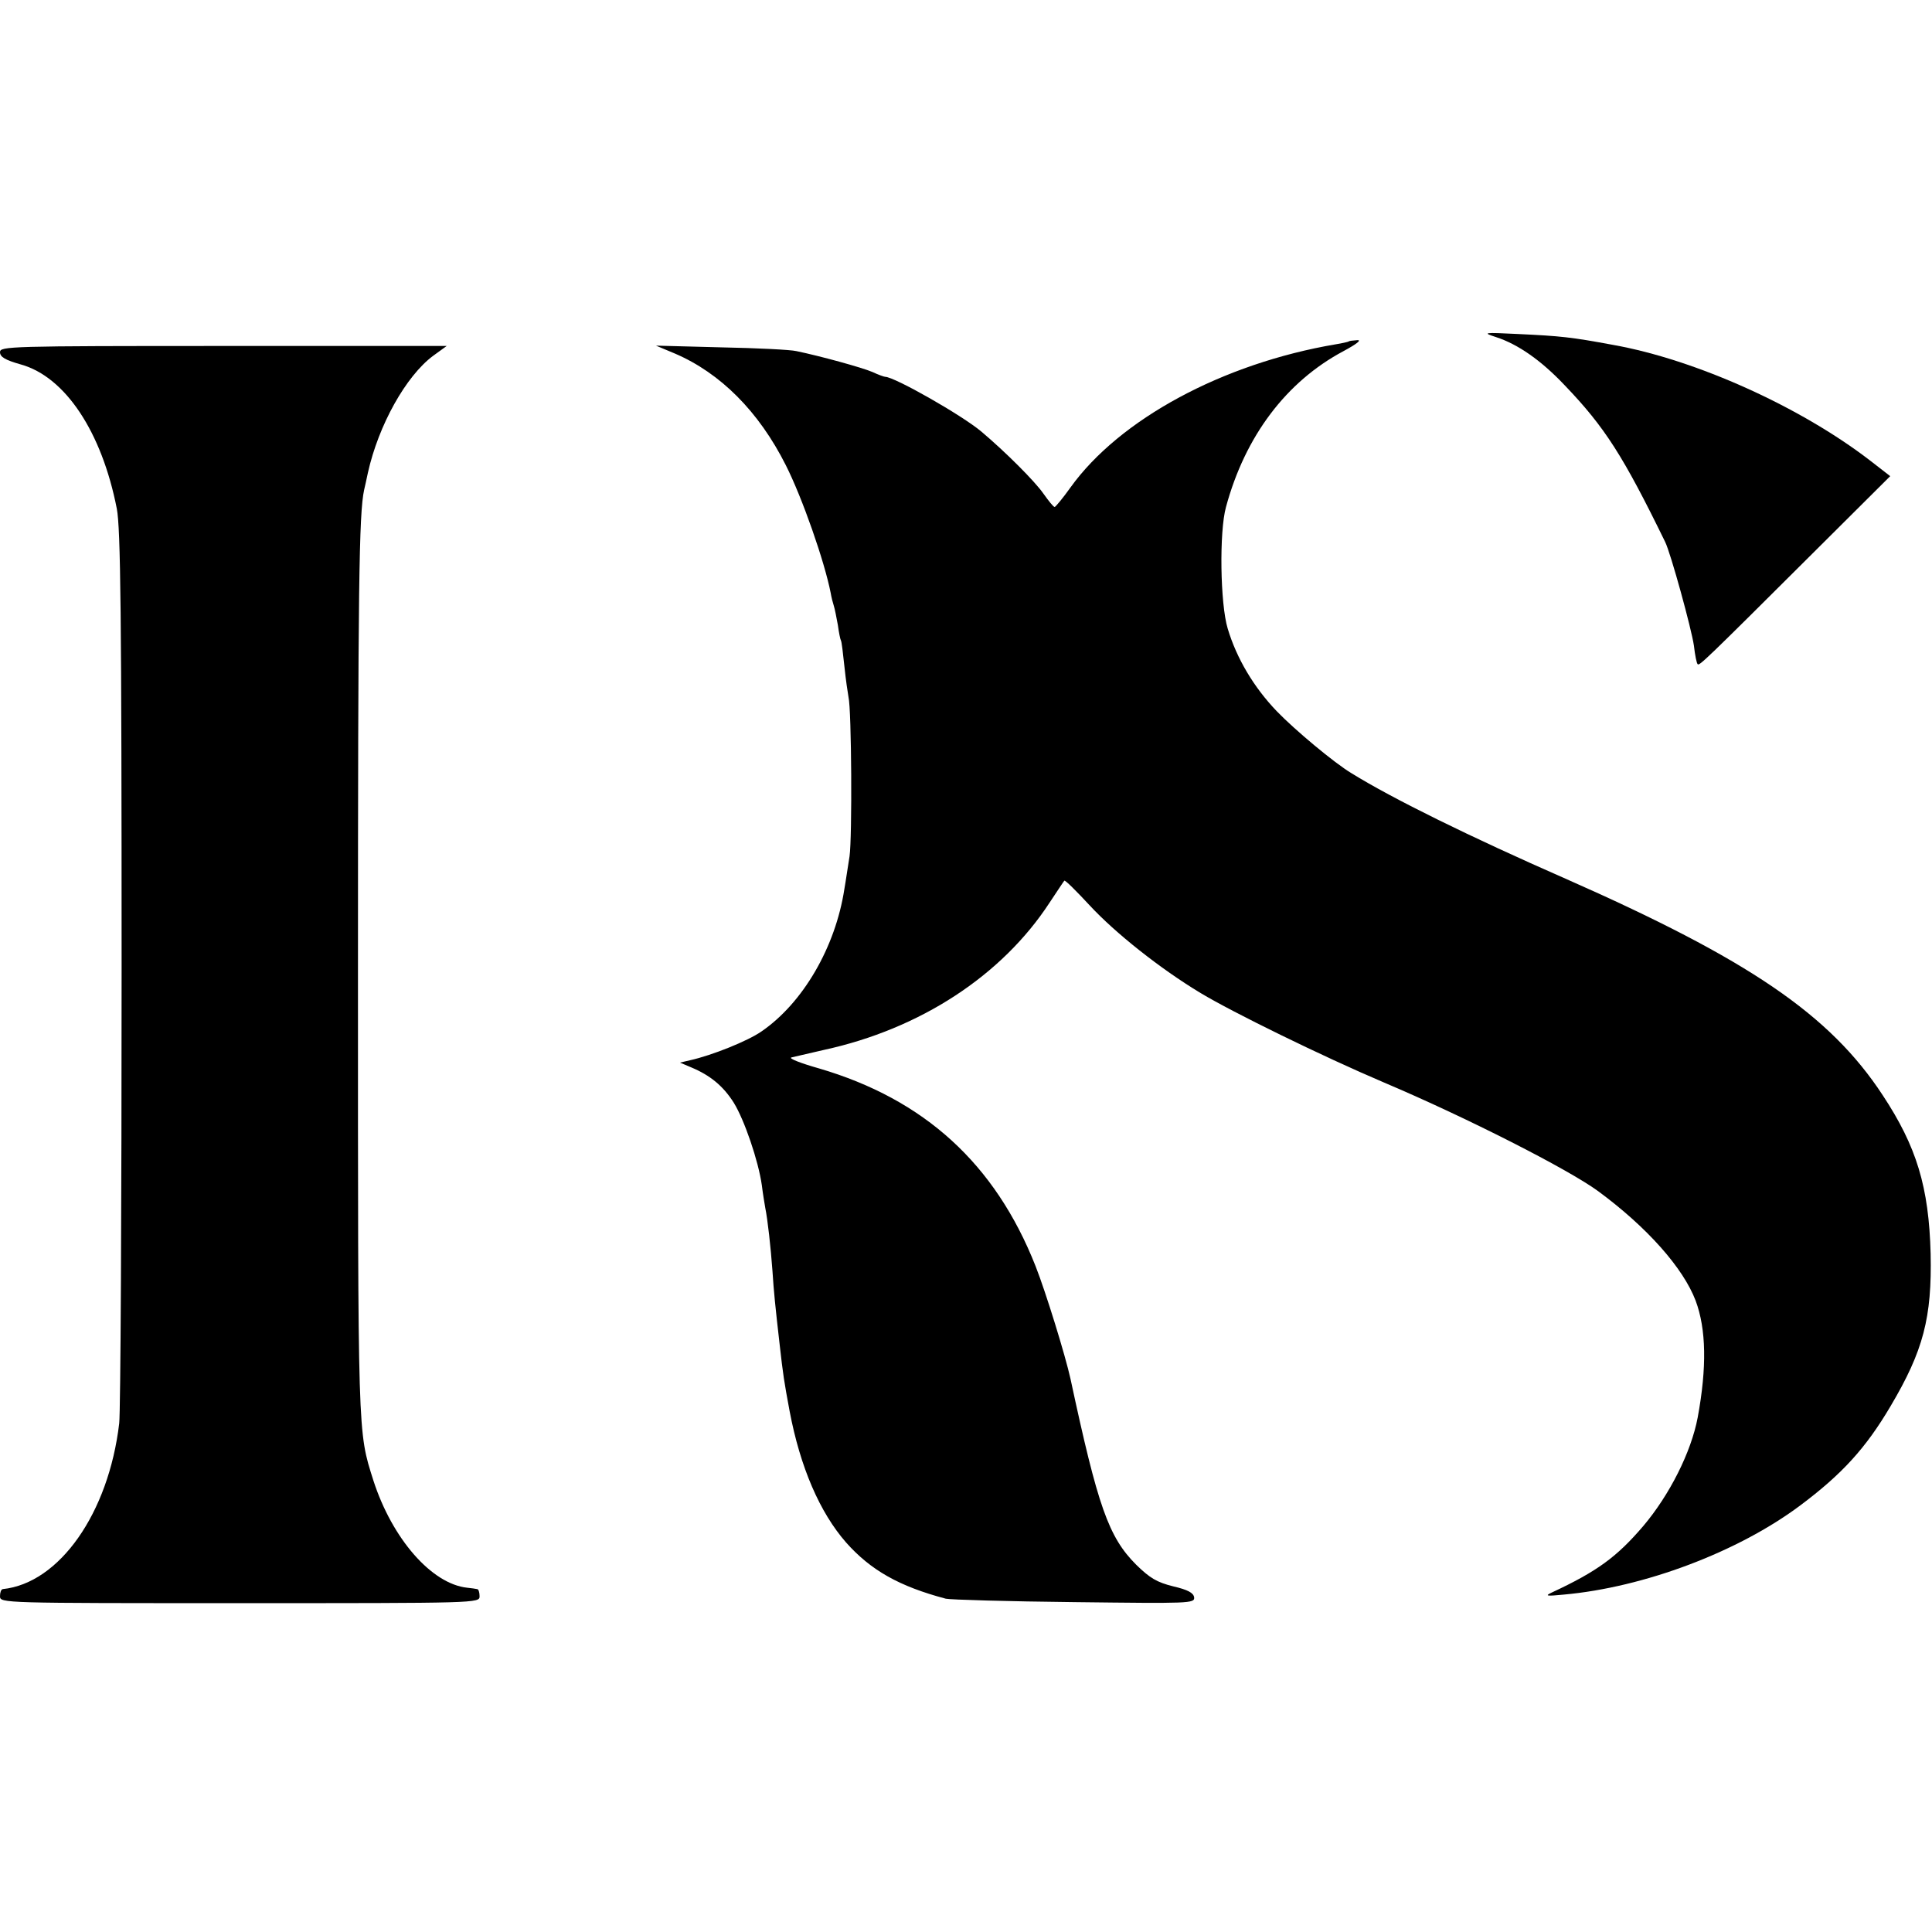
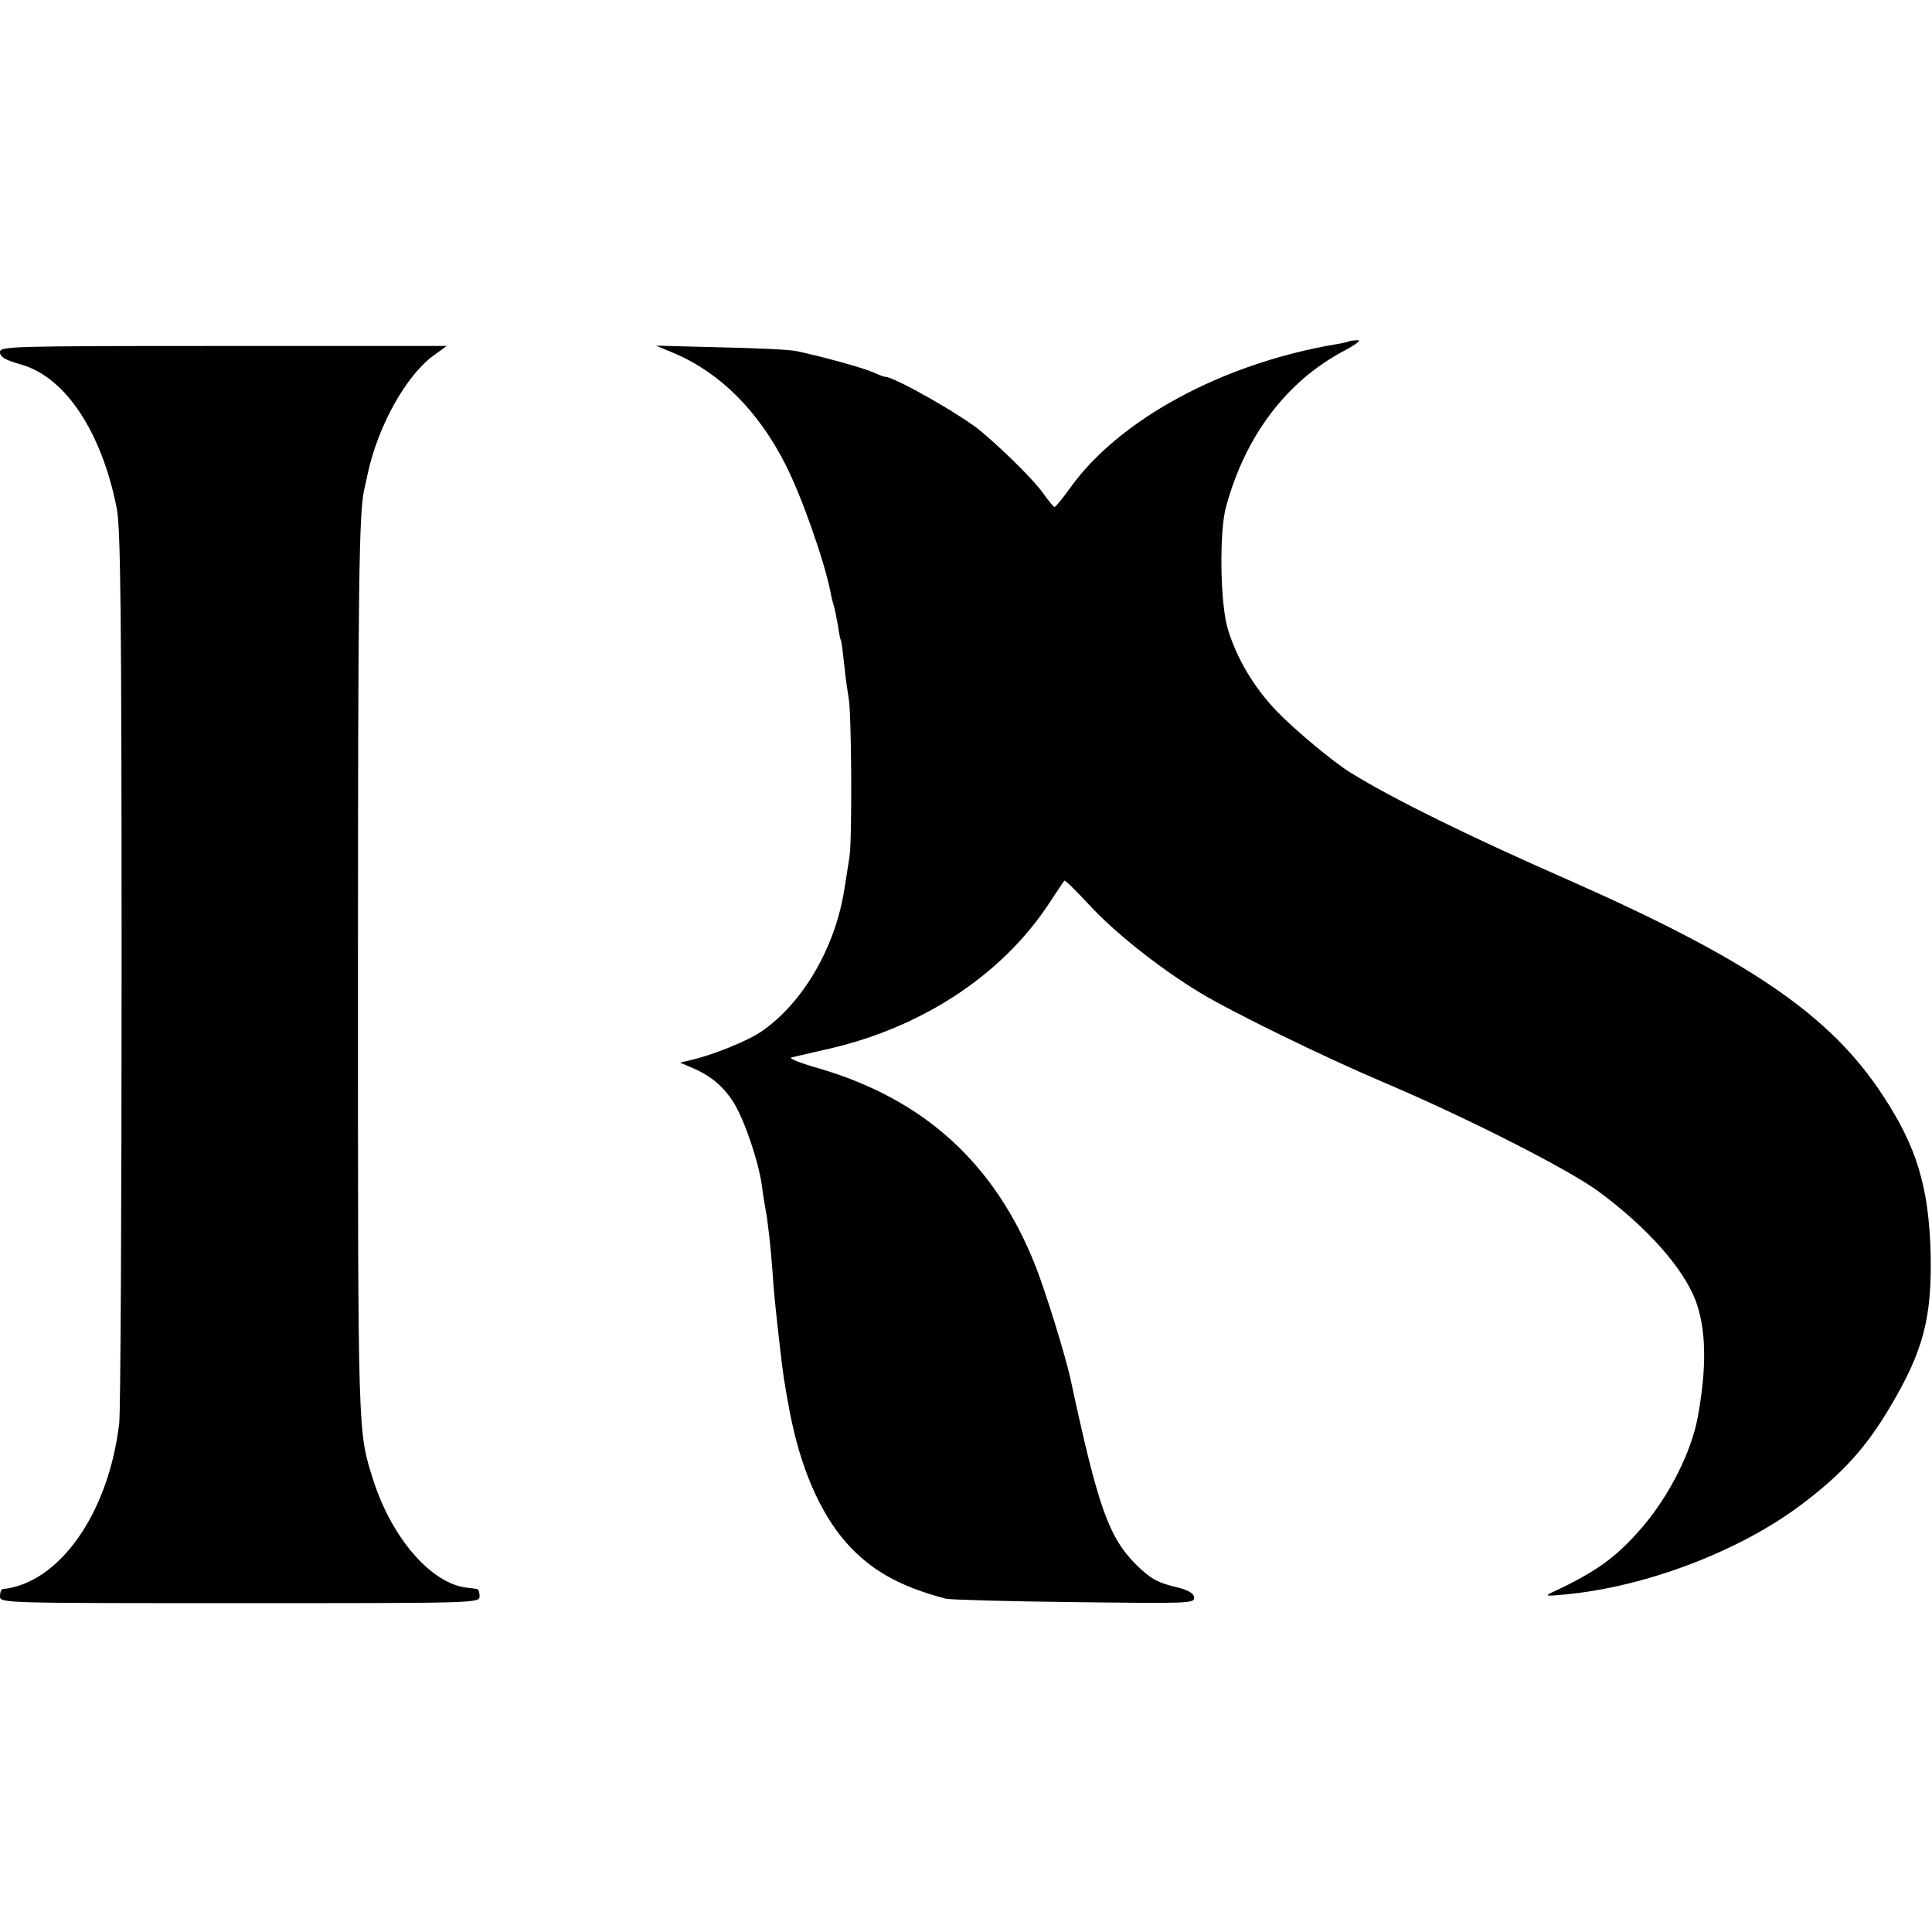
<svg xmlns="http://www.w3.org/2000/svg" version="1.0" width="564pt" height="564pt" viewBox="0 0 564 564" preserveAspectRatio="xMidYMid meet">
  <g transform="translate(0,564) scale(0.1,-0.1)" fill="#000000" stroke="none">
-     <path d="M4367 4656 c65 -21 133 -69 201 -141 117 -122 171 -207 293 -457 16 -32 77 -254 84 -303 3 -27 8 -52 11 -54 5 -5 21 10 334 322 l228 227 -58 45 c-205 158 -510 295 -750 338 -124 23 -153 26 -280 32 -100 5 -103 4 -63 -9z" />
    <path d="M3937 4643 c-2 -1 -18 -5 -37 -8 -331 -56 -632 -219 -775 -418 -22 -31 -43 -56 -46 -57 -4 0 -18 18 -33 39 -25 36 -110 121 -181 181 -57 48 -254 160 -281 160 -3 0 -20 6 -37 14 -30 13 -154 47 -222 61 -16 4 -115 9 -220 11 l-190 5 55 -23 c133 -57 245 -169 324 -326 48 -95 113 -281 131 -373 2 -12 6 -28 9 -37 3 -9 8 -35 12 -57 3 -22 7 -42 9 -45 2 -3 6 -37 10 -75 4 -39 10 -79 12 -90 9 -37 11 -410 3 -465 -5 -30 -11 -73 -15 -95 -26 -170 -121 -333 -242 -416 -40 -28 -145 -70 -208 -84 l-30 -7 33 -14 c55 -23 93 -54 124 -103 31 -50 72 -170 82 -241 3 -25 8 -54 10 -66 7 -34 16 -115 21 -184 4 -62 8 -101 21 -215 10 -89 13 -108 29 -194 31 -164 88 -296 165 -384 72 -81 155 -128 291 -164 13 -3 182 -8 376 -10 336 -4 351 -4 349 14 -2 13 -18 22 -61 32 -48 12 -68 24 -108 63 -81 81 -112 170 -192 543 -15 68 -72 253 -102 329 -118 299 -325 487 -632 577 -53 15 -89 29 -81 32 8 2 51 12 95 22 281 61 520 217 659 430 22 33 41 62 43 64 2 3 35 -30 74 -72 74 -80 206 -185 324 -256 93 -56 354 -184 535 -261 243 -103 539 -254 625 -317 144 -106 249 -225 285 -320 31 -83 33 -195 6 -341 -19 -101 -82 -226 -159 -317 -77 -90 -134 -132 -267 -194 -21 -10 -16 -11 35 -6 234 21 508 124 690 260 123 92 192 168 264 290 96 162 121 259 117 445 -5 195 -41 313 -140 463 -154 235 -391 396 -926 632 -278 122 -504 233 -625 308 -50 30 -165 126 -218 181 -67 70 -117 154 -143 241 -22 72 -25 283 -5 355 56 207 176 366 343 455 39 21 54 33 40 32 -13 -1 -24 -2 -25 -4z" />
    <path d="M0 4612 c0 -14 15 -23 61 -36 129 -36 236 -196 280 -421 11 -57 14 -303 14 -1340 0 -698 -3 -1297 -7 -1330 -31 -263 -175 -467 -340 -484 -5 -1 -8 -10 -8 -21 0 -20 7 -20 700 -20 693 0 700 0 700 20 0 11 -3 21 -7 21 -5 1 -18 3 -29 4 -104 11 -219 143 -274 313 -46 146 -45 115 -45 1477 0 1133 3 1347 18 1415 2 8 7 31 11 50 31 139 111 282 190 341 l40 29 -652 0 c-626 0 -652 -1 -652 -18z" />
  </g>
</svg>